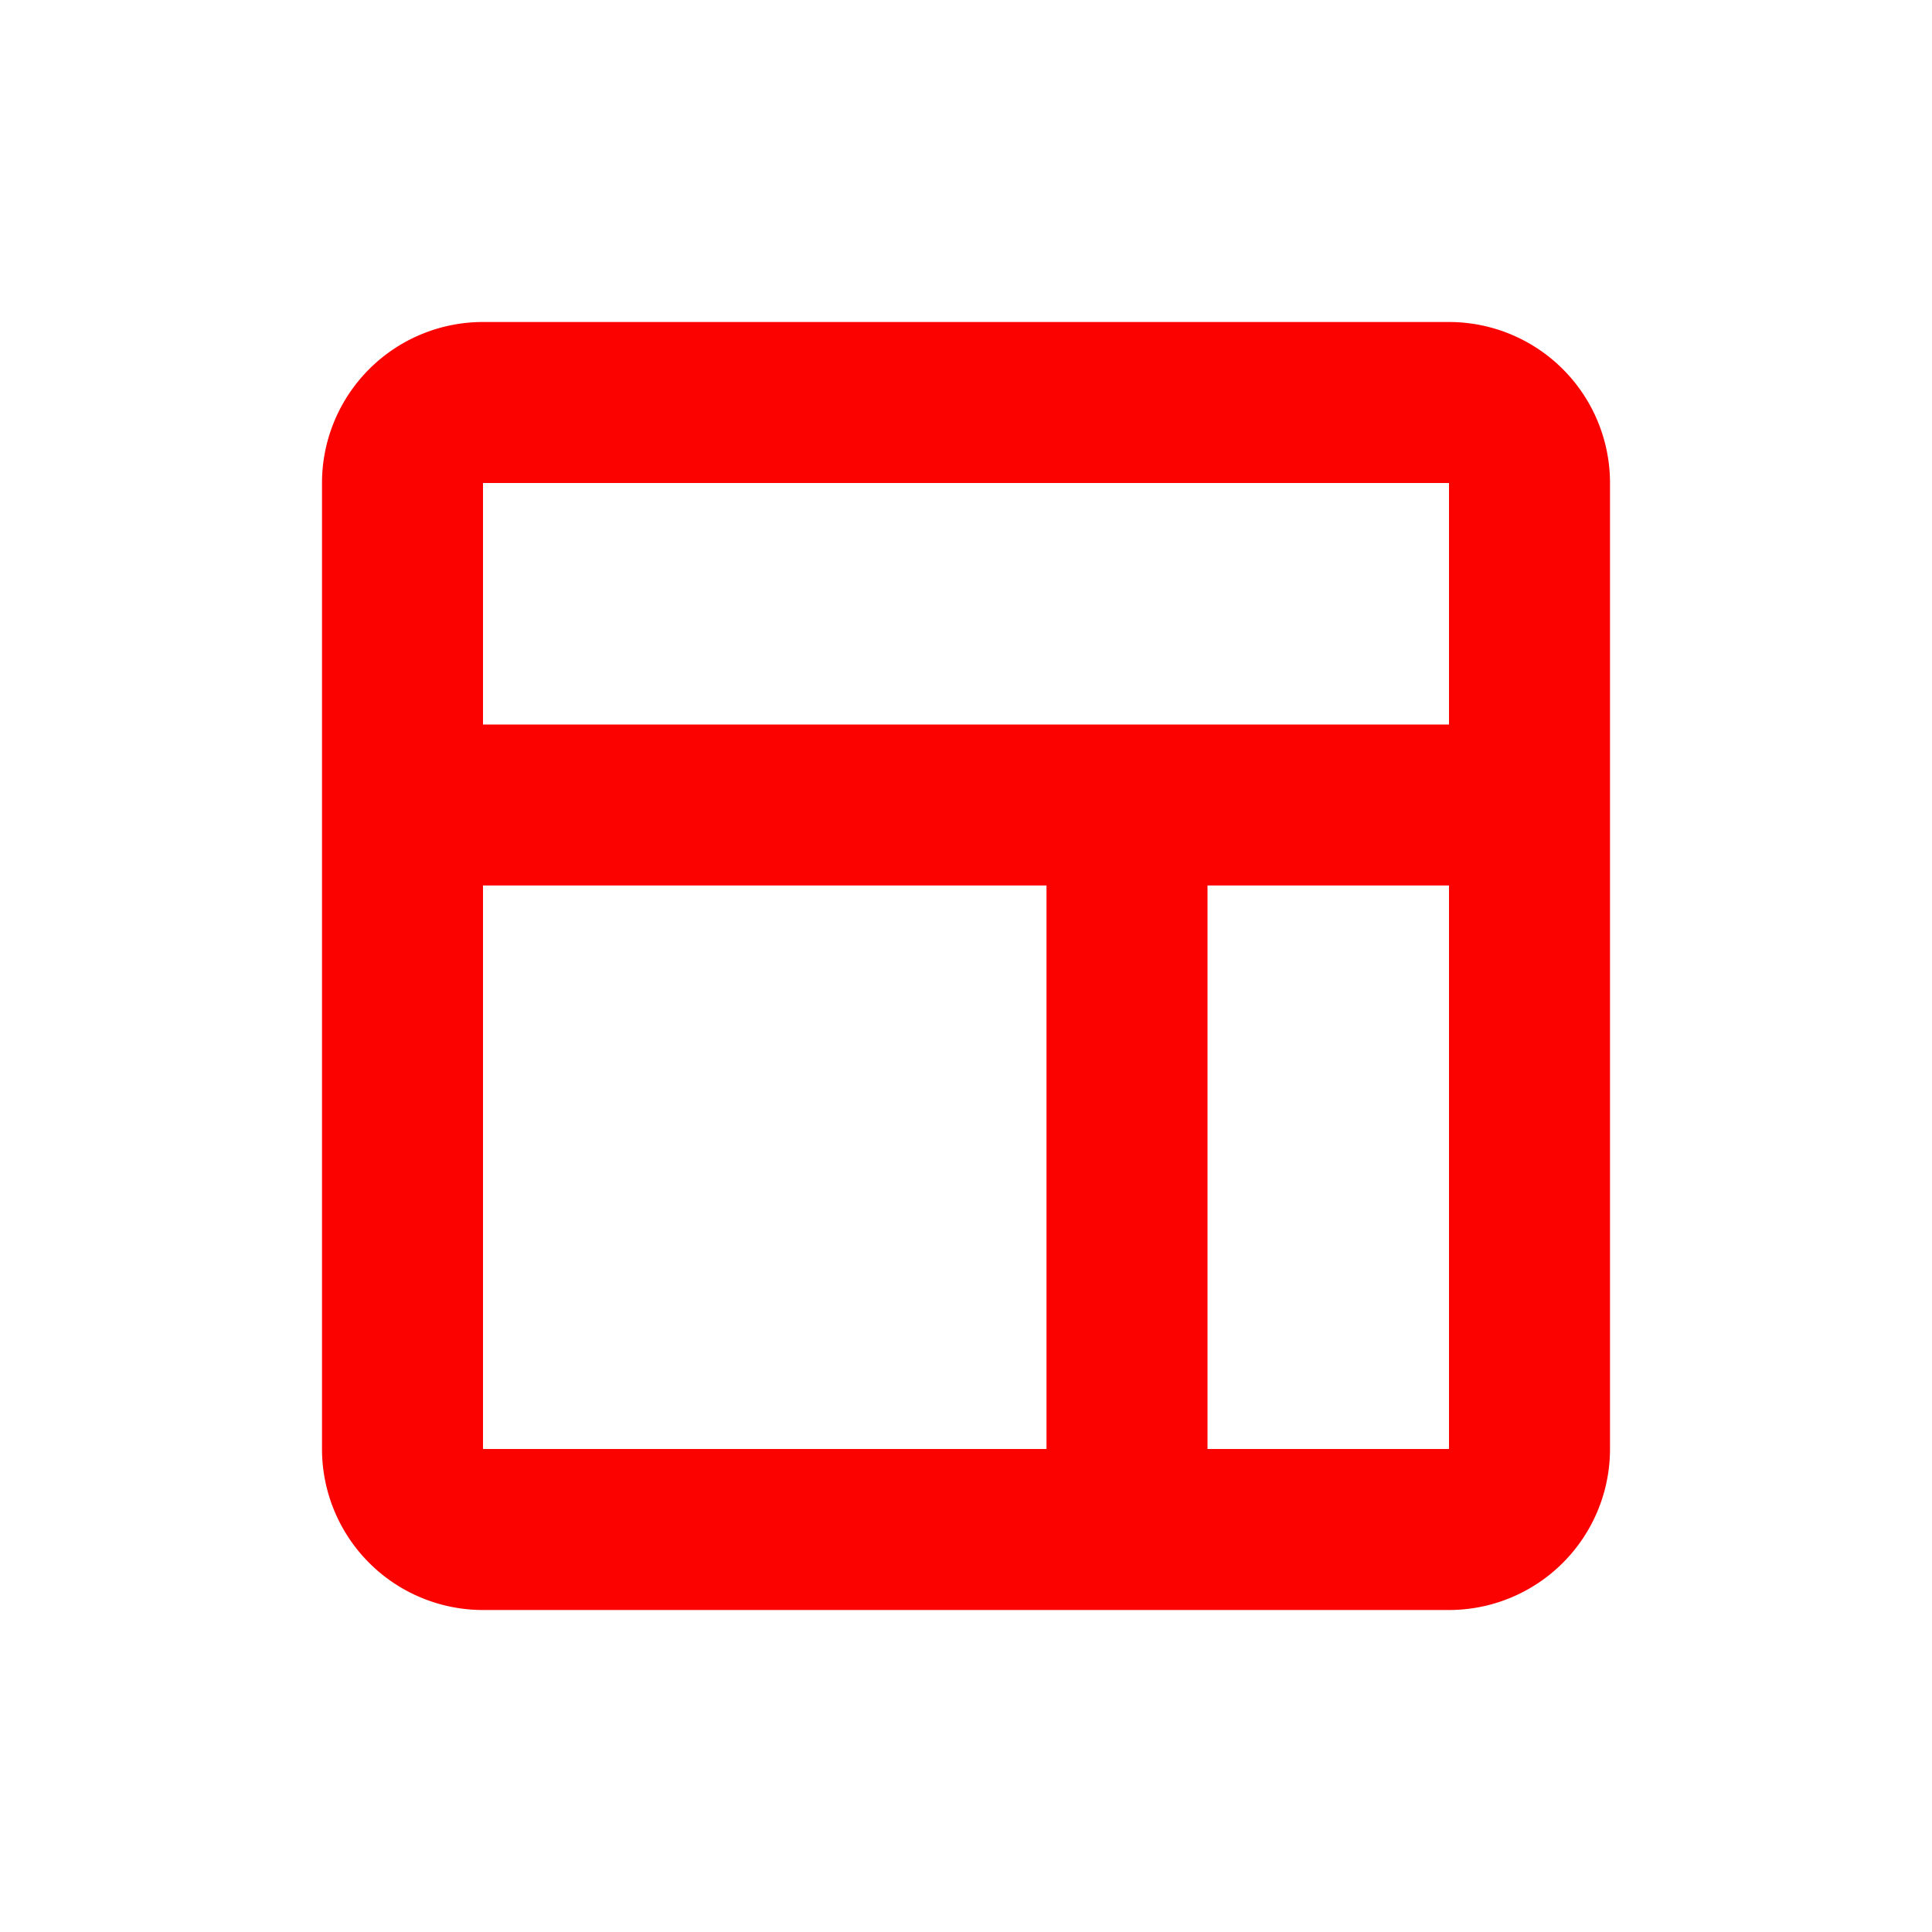
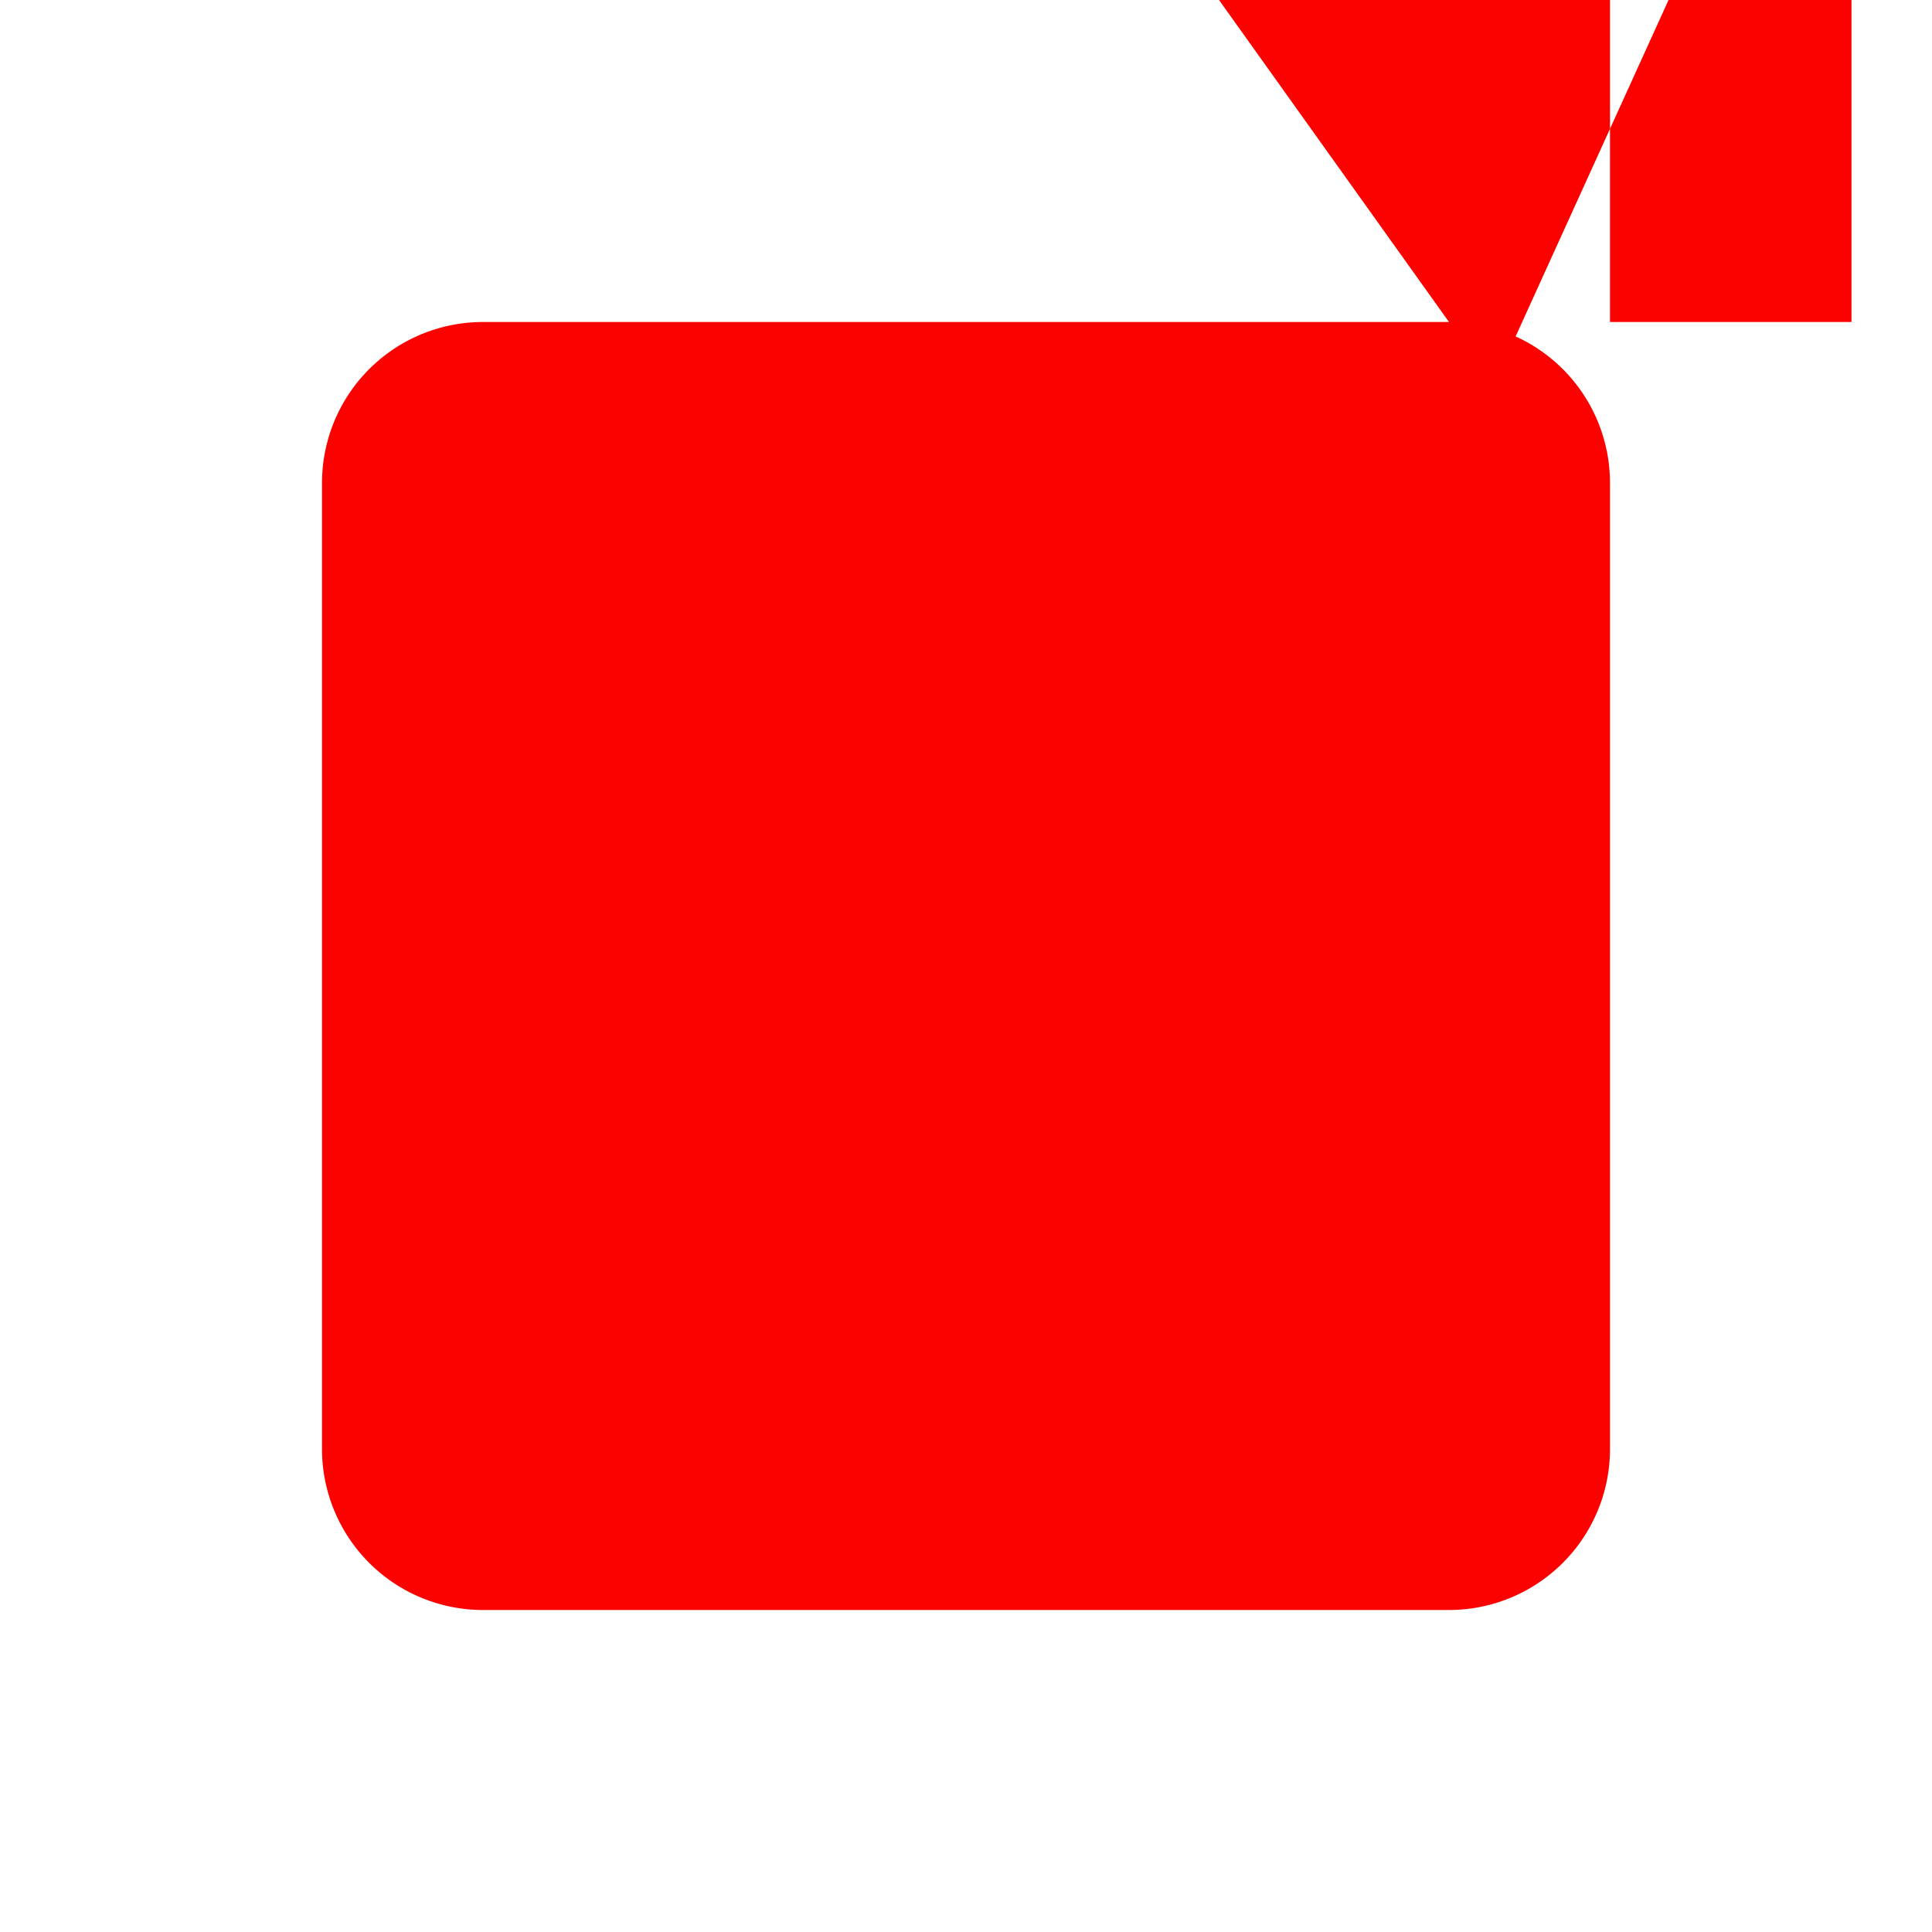
<svg xmlns="http://www.w3.org/2000/svg" width="64" height="64" viewBox="0 0 24 24">
-   <path fill="#fb0200" d="M18 4H6a2 2 0 0 0-2 2v12a2 2 0 0 0 2 2h12a2 2 0 0 0 2-2V6a2 2 0 0 0-2-2m-5 14H6v-7h7zm5 0h-3v-7h3zm0-9H6V6h12z" />
+   <path fill="#fb0200" d="M18 4H6a2 2 0 0 0-2 2v12a2 2 0 0 0 2 2h12a2 2 0 0 0 2-2V6a2 2 0 0 0-2-2H6v-7h7zm5 0h-3v-7h3zm0-9H6V6h12z" />
</svg>